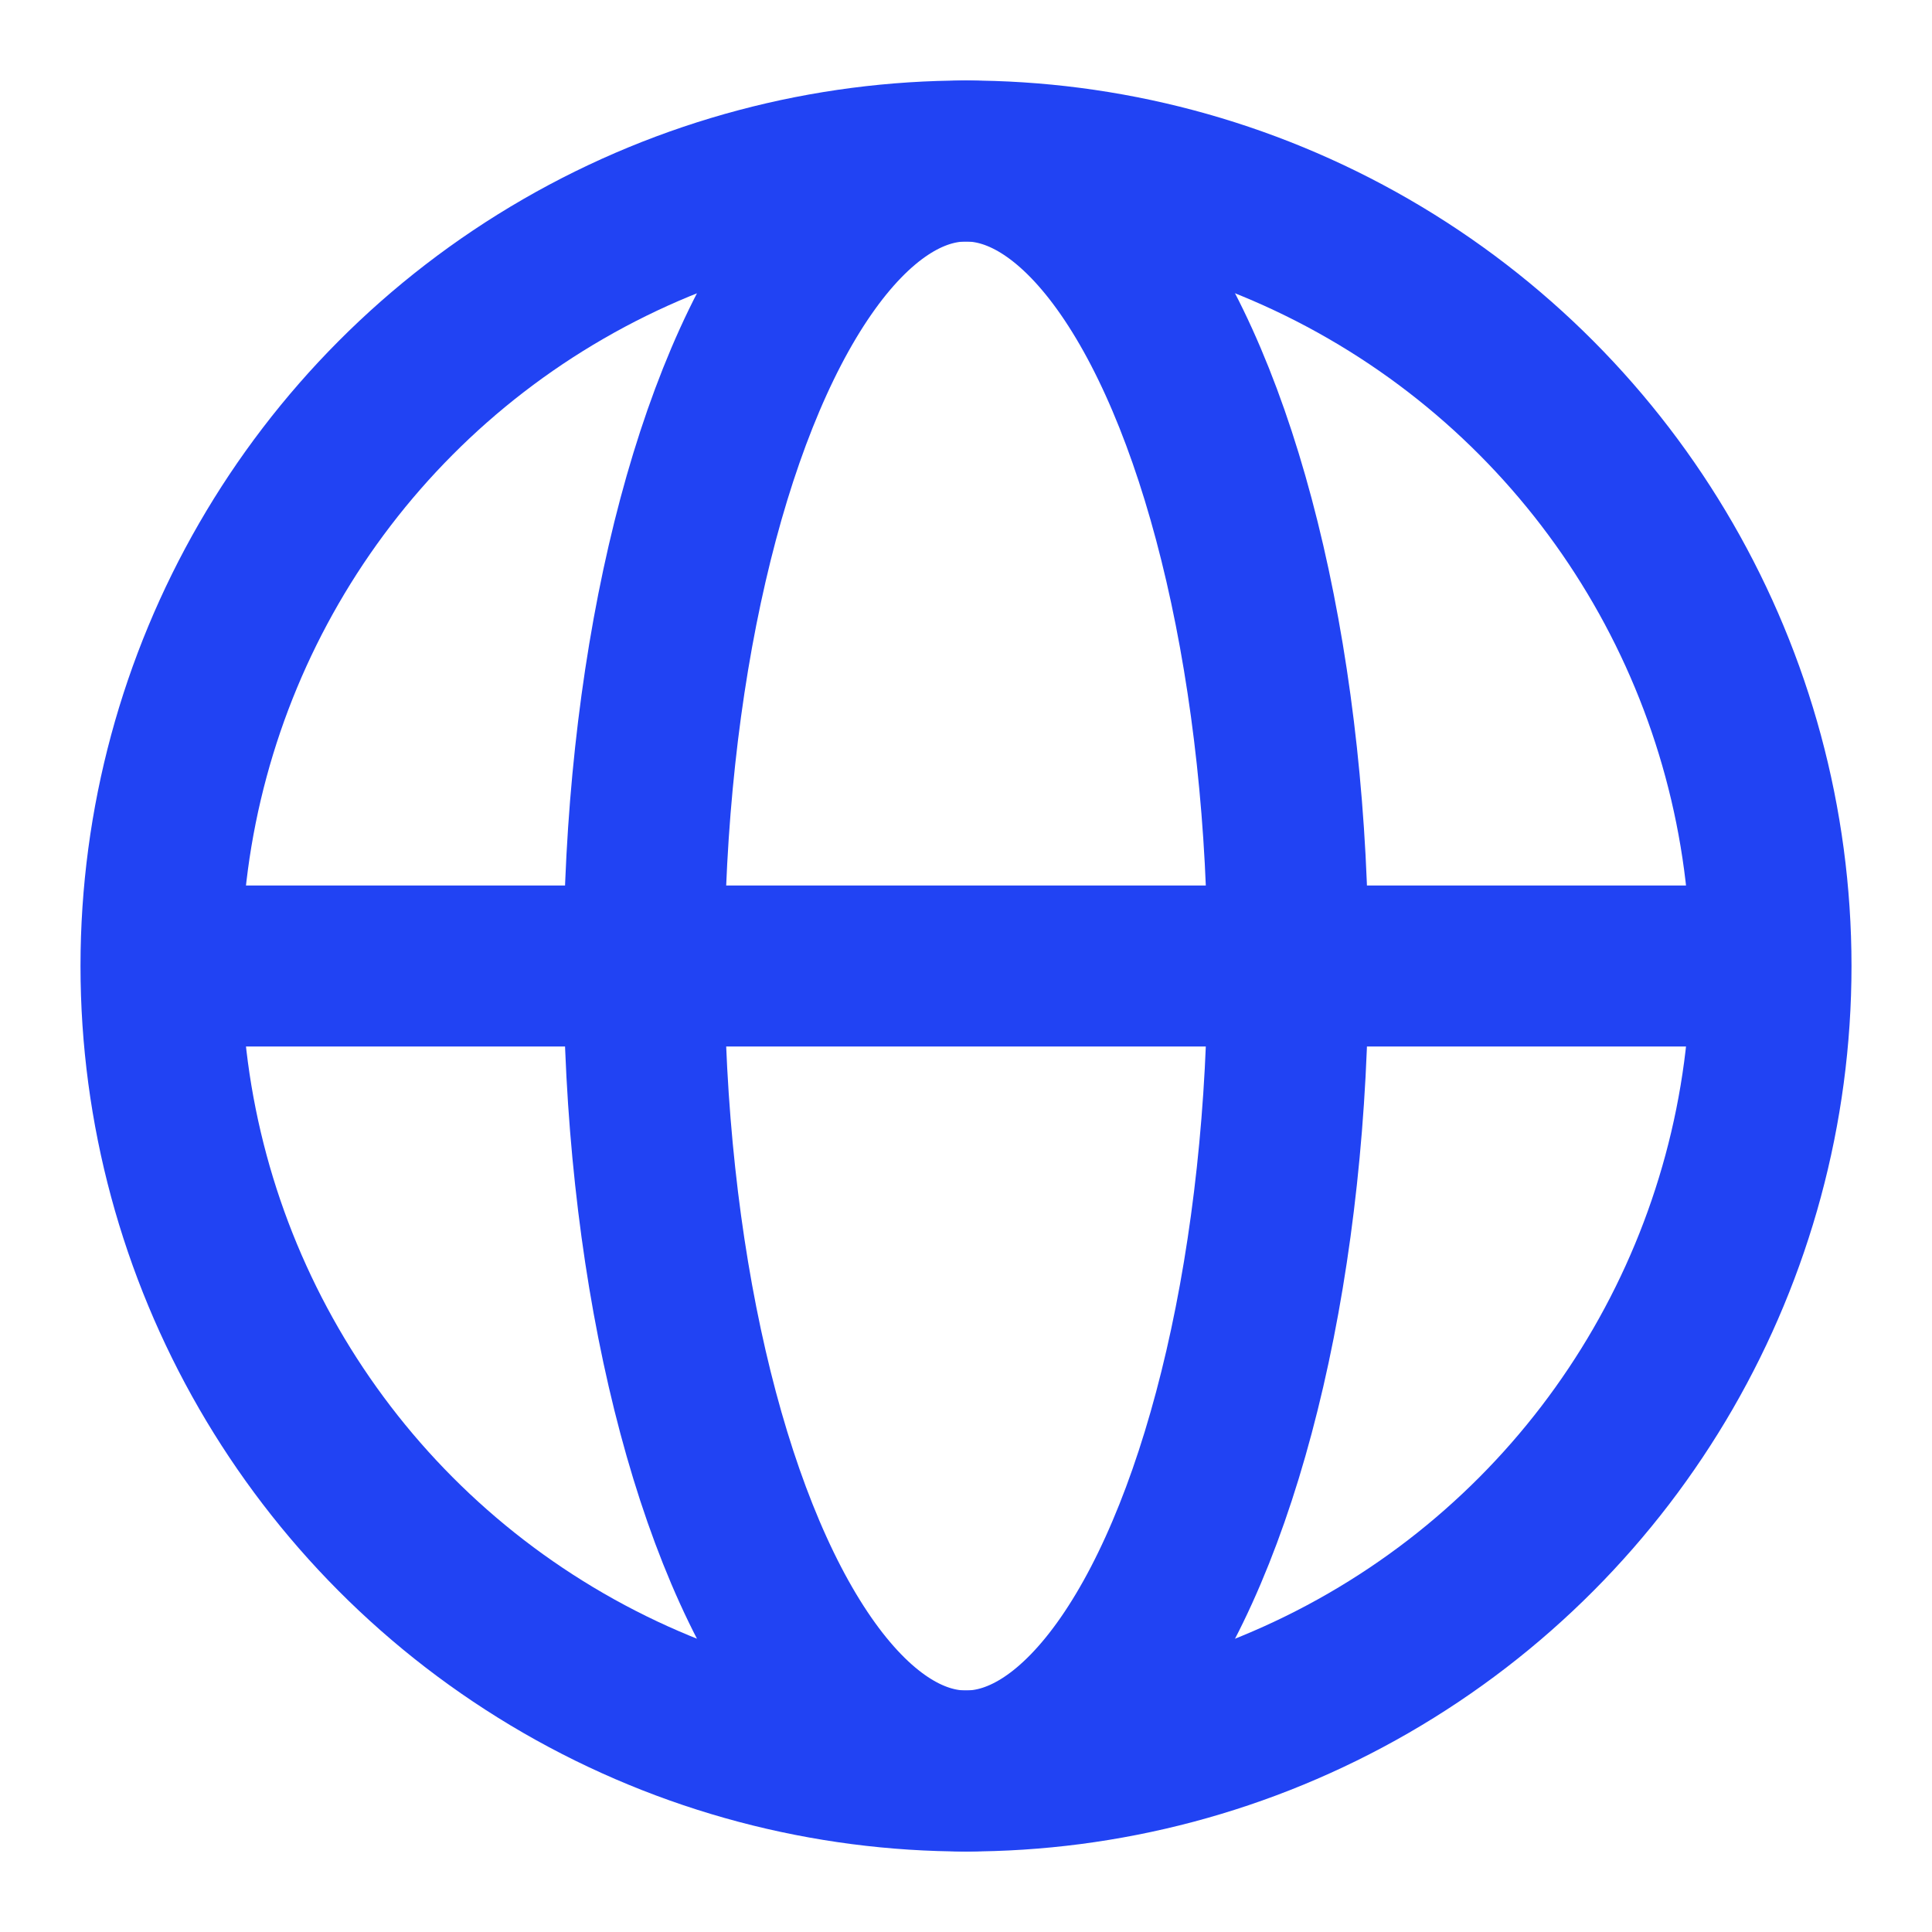
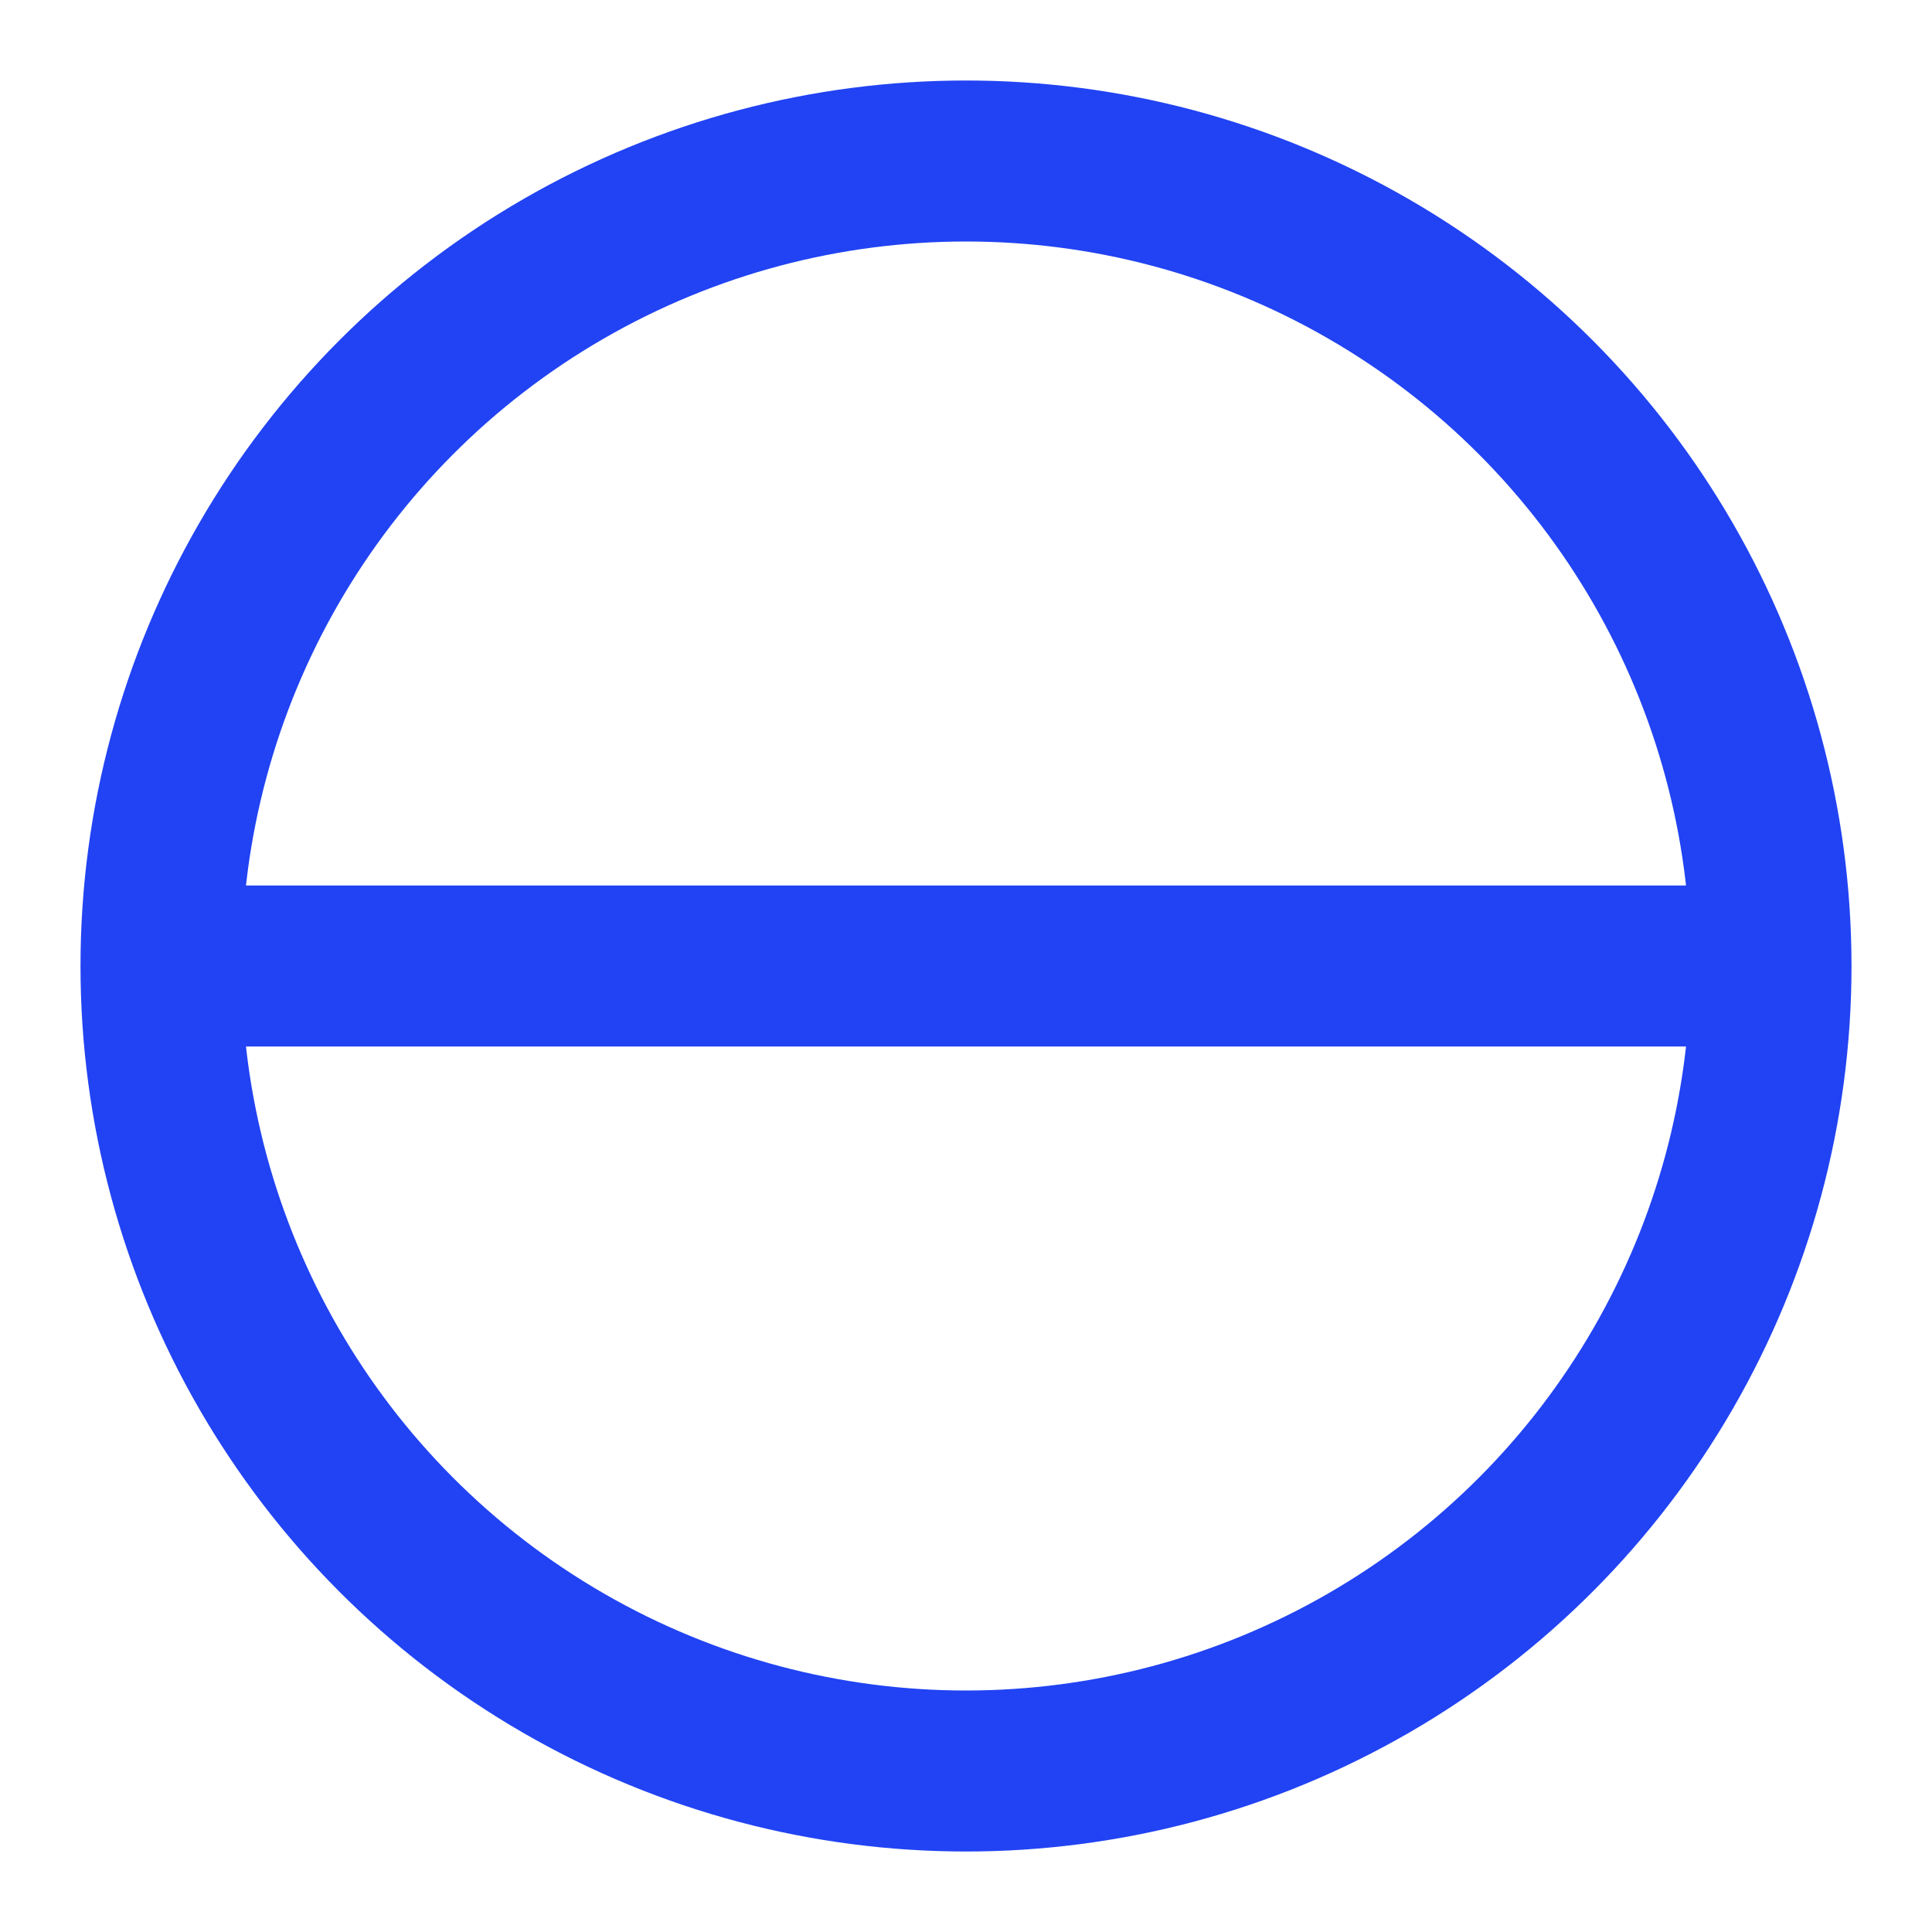
<svg xmlns="http://www.w3.org/2000/svg" width="42" height="42" viewBox="0 0 42 42" fill="none">
  <circle cx="21" cy="21" r="17.5" stroke="#2143F3" stroke-width="3.5" />
-   <ellipse cx="21" cy="21" rx="7" ry="17.5" stroke="#2143F3" stroke-width="3.5" />
  <line x1="3.5" y1="21" x2="38.5" y2="21" stroke="#2143F3" stroke-width="3.5" />
</svg>